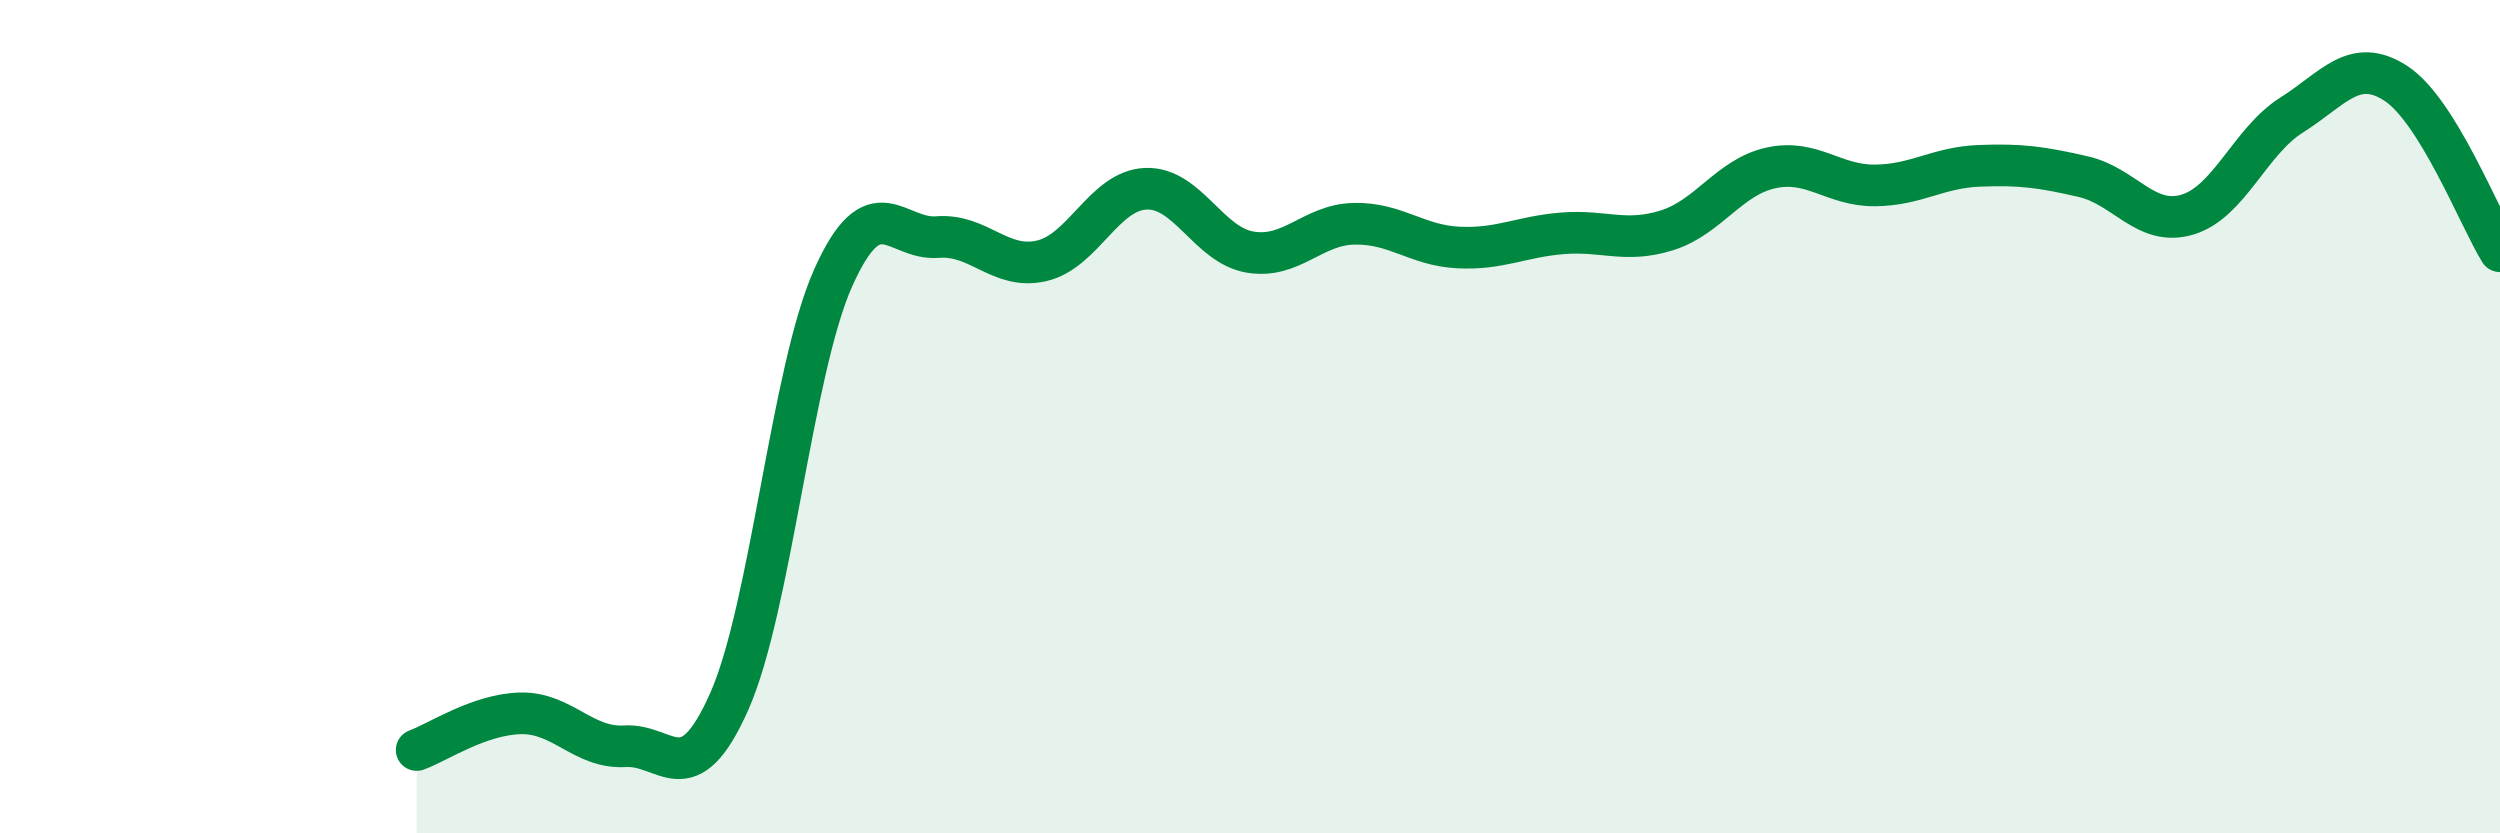
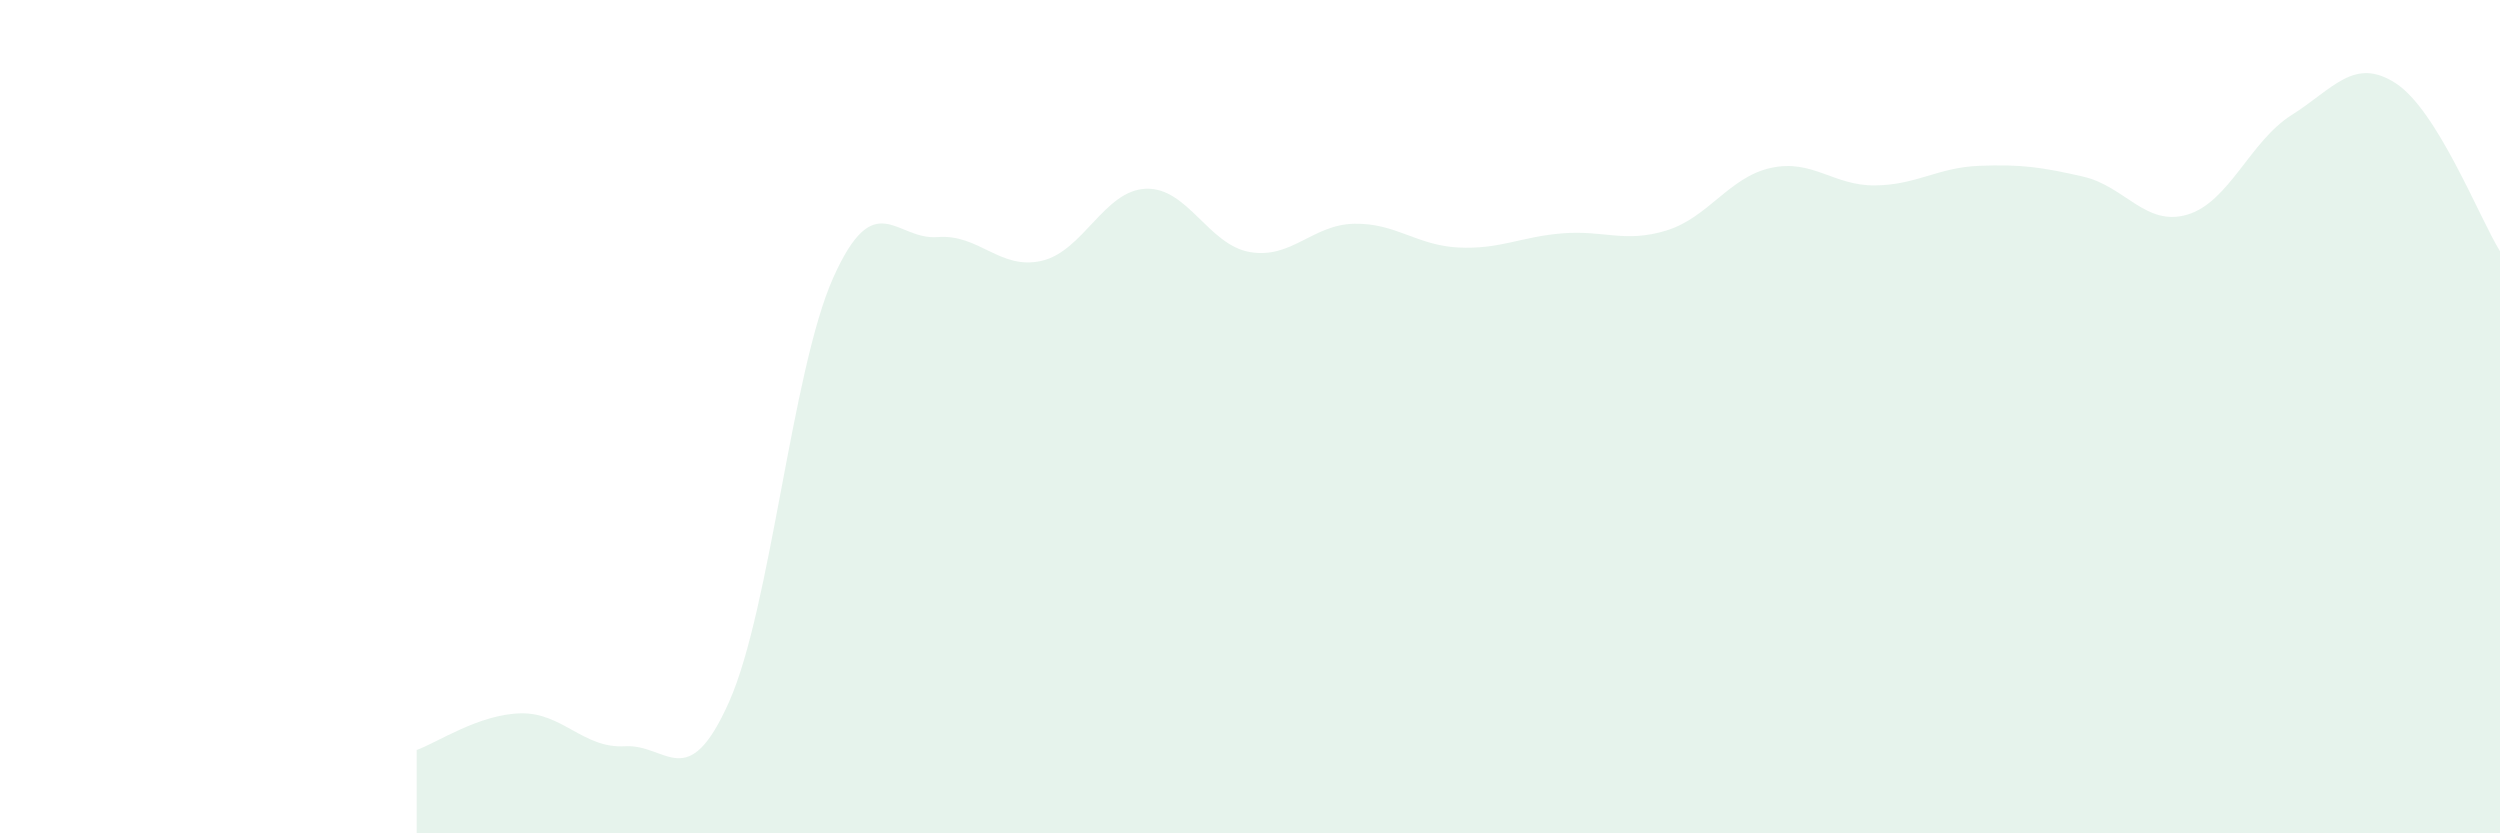
<svg xmlns="http://www.w3.org/2000/svg" width="60" height="20" viewBox="0 0 60 20">
  <path d="M 10,18 C 10.5,17.82 11.5,17.14 12.5,17.12 C 13.5,17.1 14,17.97 15,17.91 C 16,17.85 16.5,19.09 17.5,16.84 C 18.5,14.59 19,8.89 20,6.66 C 21,4.43 21.5,5.77 22.5,5.69 C 23.5,5.61 24,6.49 25,6.26 C 26,6.03 26.5,4.57 27.5,4.53 C 28.5,4.49 29,5.88 30,6.05 C 31,6.22 31.5,5.39 32.5,5.37 C 33.5,5.35 34,5.89 35,5.94 C 36,5.99 36.5,5.68 37.5,5.6 C 38.5,5.52 39,5.84 40,5.53 C 41,5.22 41.5,4.25 42.5,4.03 C 43.5,3.81 44,4.46 45,4.45 C 46,4.44 46.5,4.02 47.5,3.98 C 48.5,3.94 49,4.01 50,4.24 C 51,4.47 51.5,5.45 52.5,5.15 C 53.5,4.85 54,3.39 55,2.76 C 56,2.13 56.5,1.35 57.5,2 C 58.5,2.65 59.5,5.22 60,6.03L60 20L10 20Z" fill="#008740" opacity="0.1" stroke-linecap="round" stroke-linejoin="round" />
-   <path d="M 10,18 C 10.5,17.82 11.5,17.14 12.5,17.12 C 13.5,17.1 14,17.97 15,17.91 C 16,17.85 16.5,19.09 17.5,16.84 C 18.5,14.59 19,8.89 20,6.66 C 21,4.43 21.5,5.77 22.5,5.69 C 23.5,5.61 24,6.49 25,6.26 C 26,6.03 26.5,4.57 27.5,4.53 C 28.5,4.49 29,5.88 30,6.05 C 31,6.22 31.5,5.39 32.5,5.37 C 33.5,5.35 34,5.89 35,5.94 C 36,5.99 36.5,5.68 37.5,5.6 C 38.5,5.52 39,5.84 40,5.53 C 41,5.22 41.5,4.25 42.5,4.03 C 43.5,3.81 44,4.46 45,4.45 C 46,4.44 46.5,4.02 47.5,3.98 C 48.5,3.94 49,4.01 50,4.24 C 51,4.47 51.5,5.45 52.5,5.15 C 53.5,4.85 54,3.39 55,2.76 C 56,2.13 56.5,1.35 57.5,2 C 58.5,2.65 59.5,5.22 60,6.03" stroke="#008740" stroke-width="1" fill="none" stroke-linecap="round" stroke-linejoin="round" />
</svg>